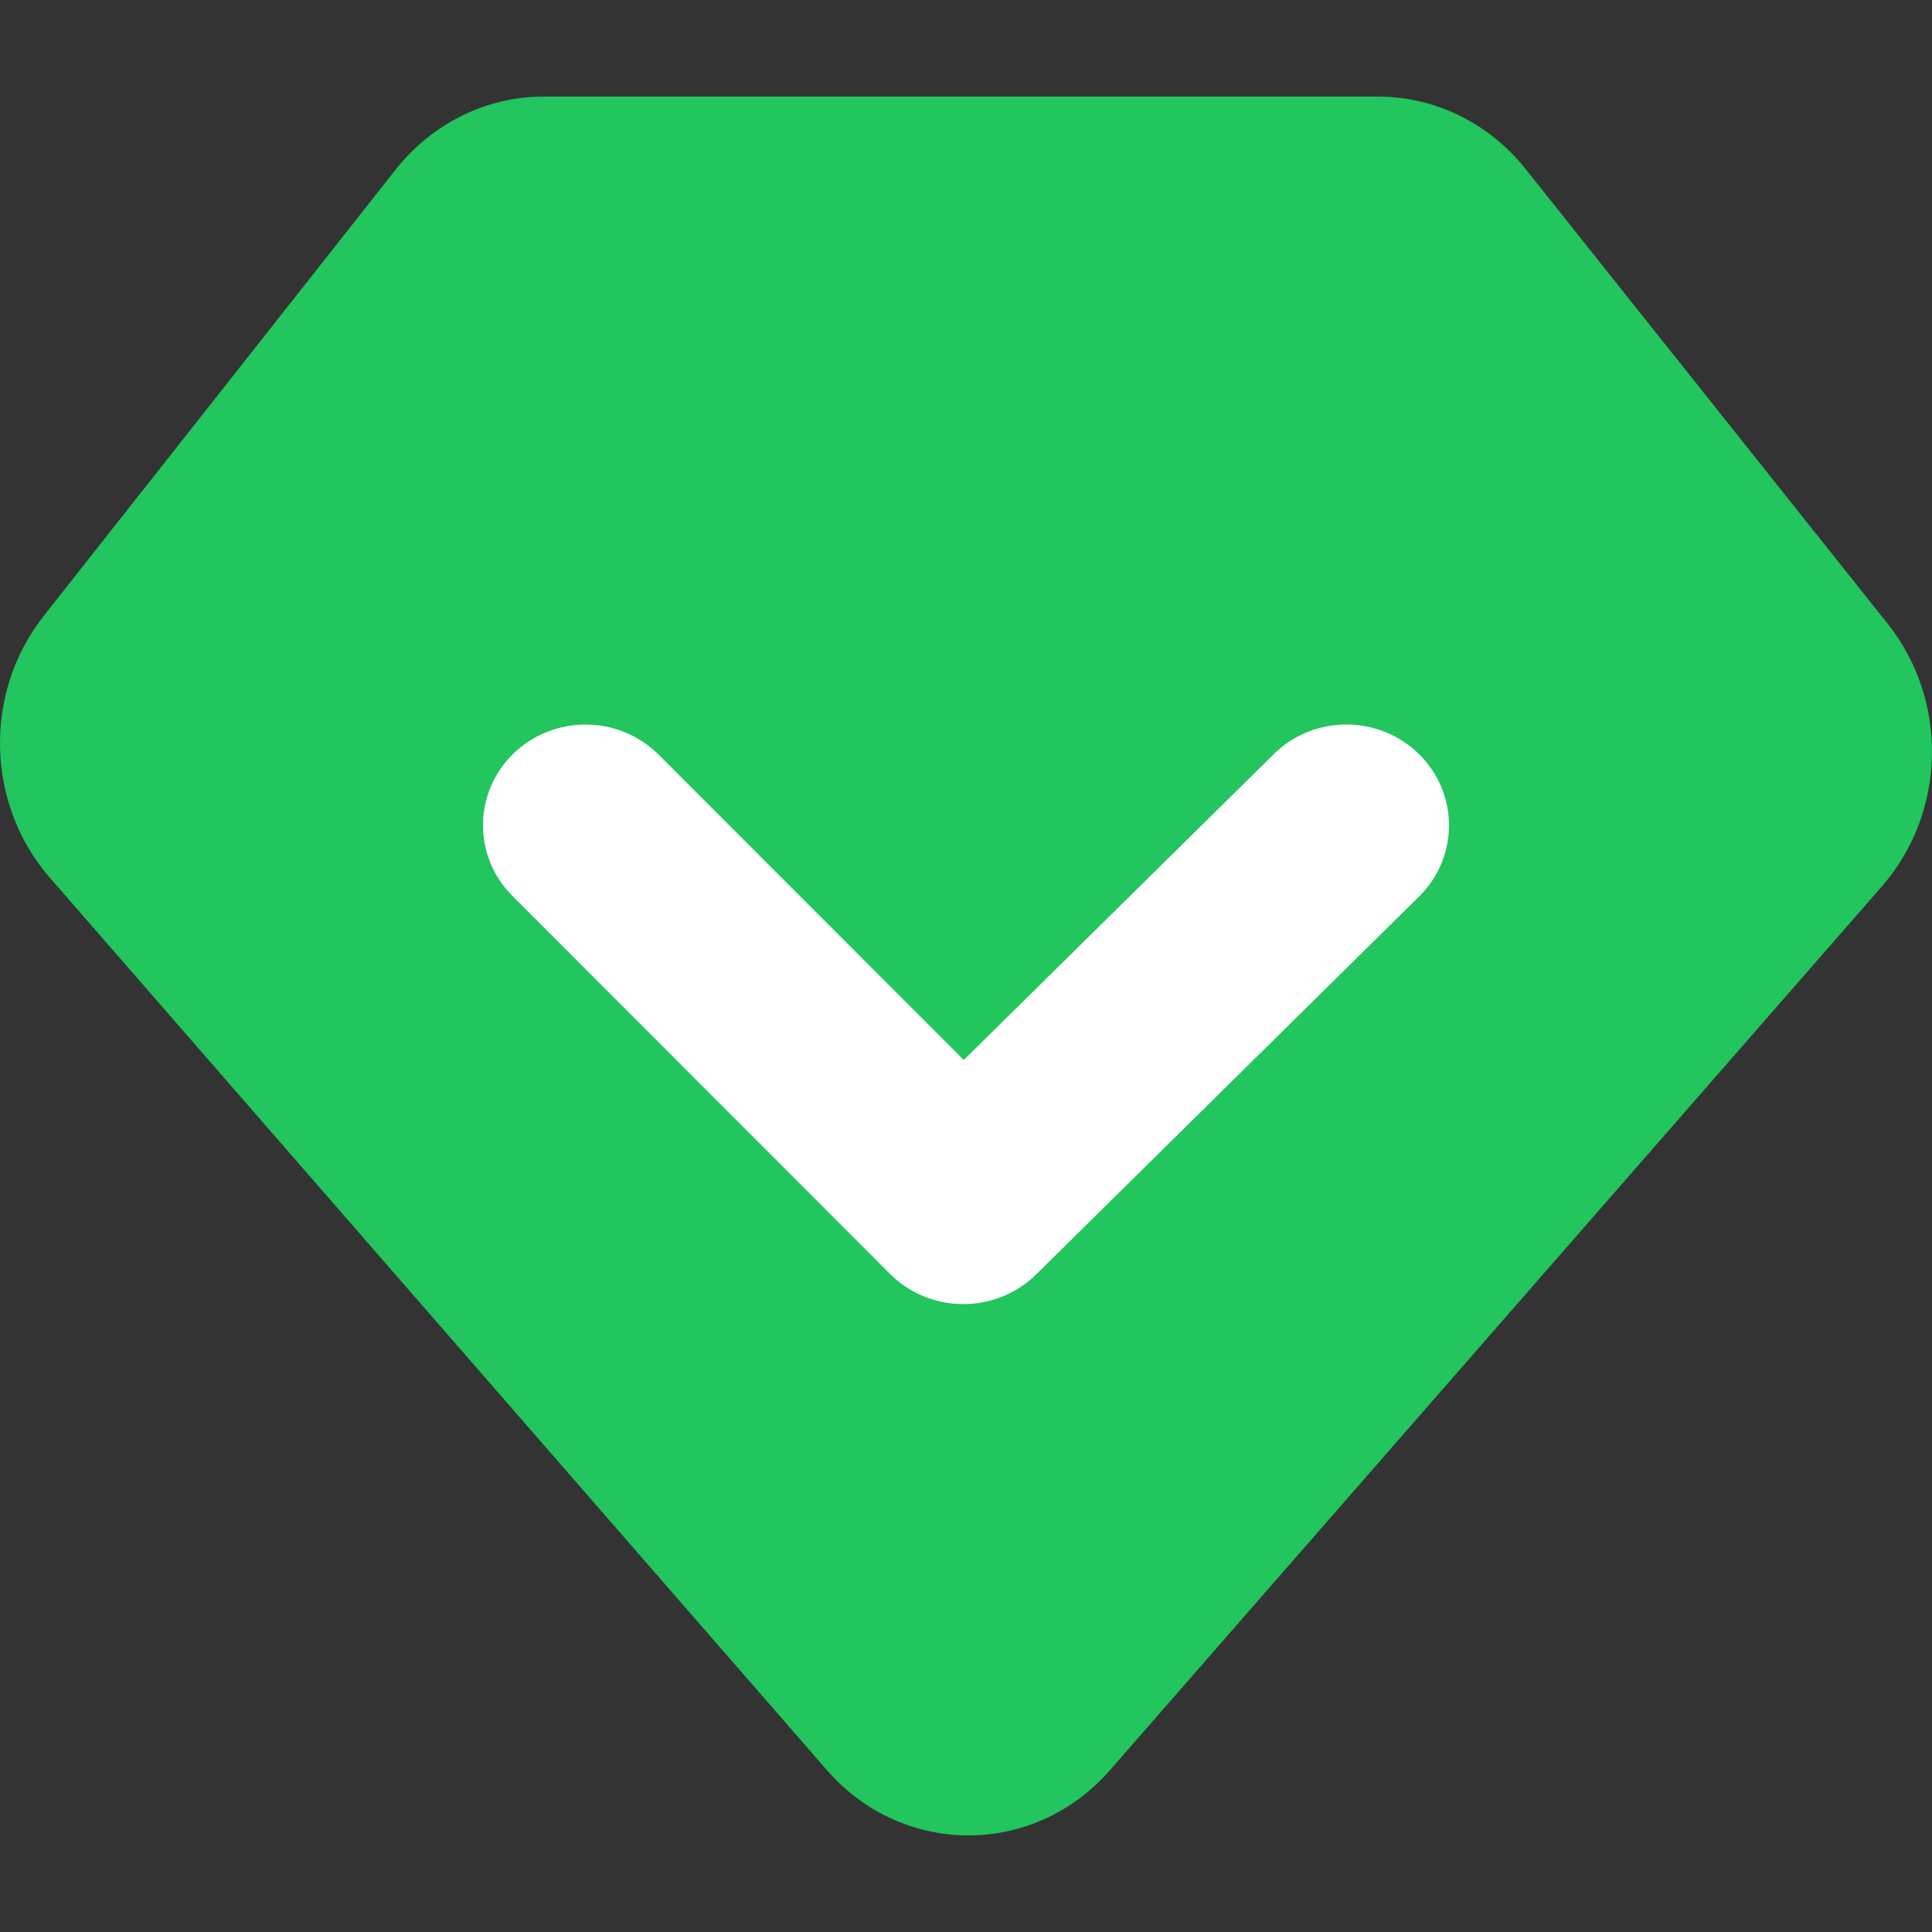
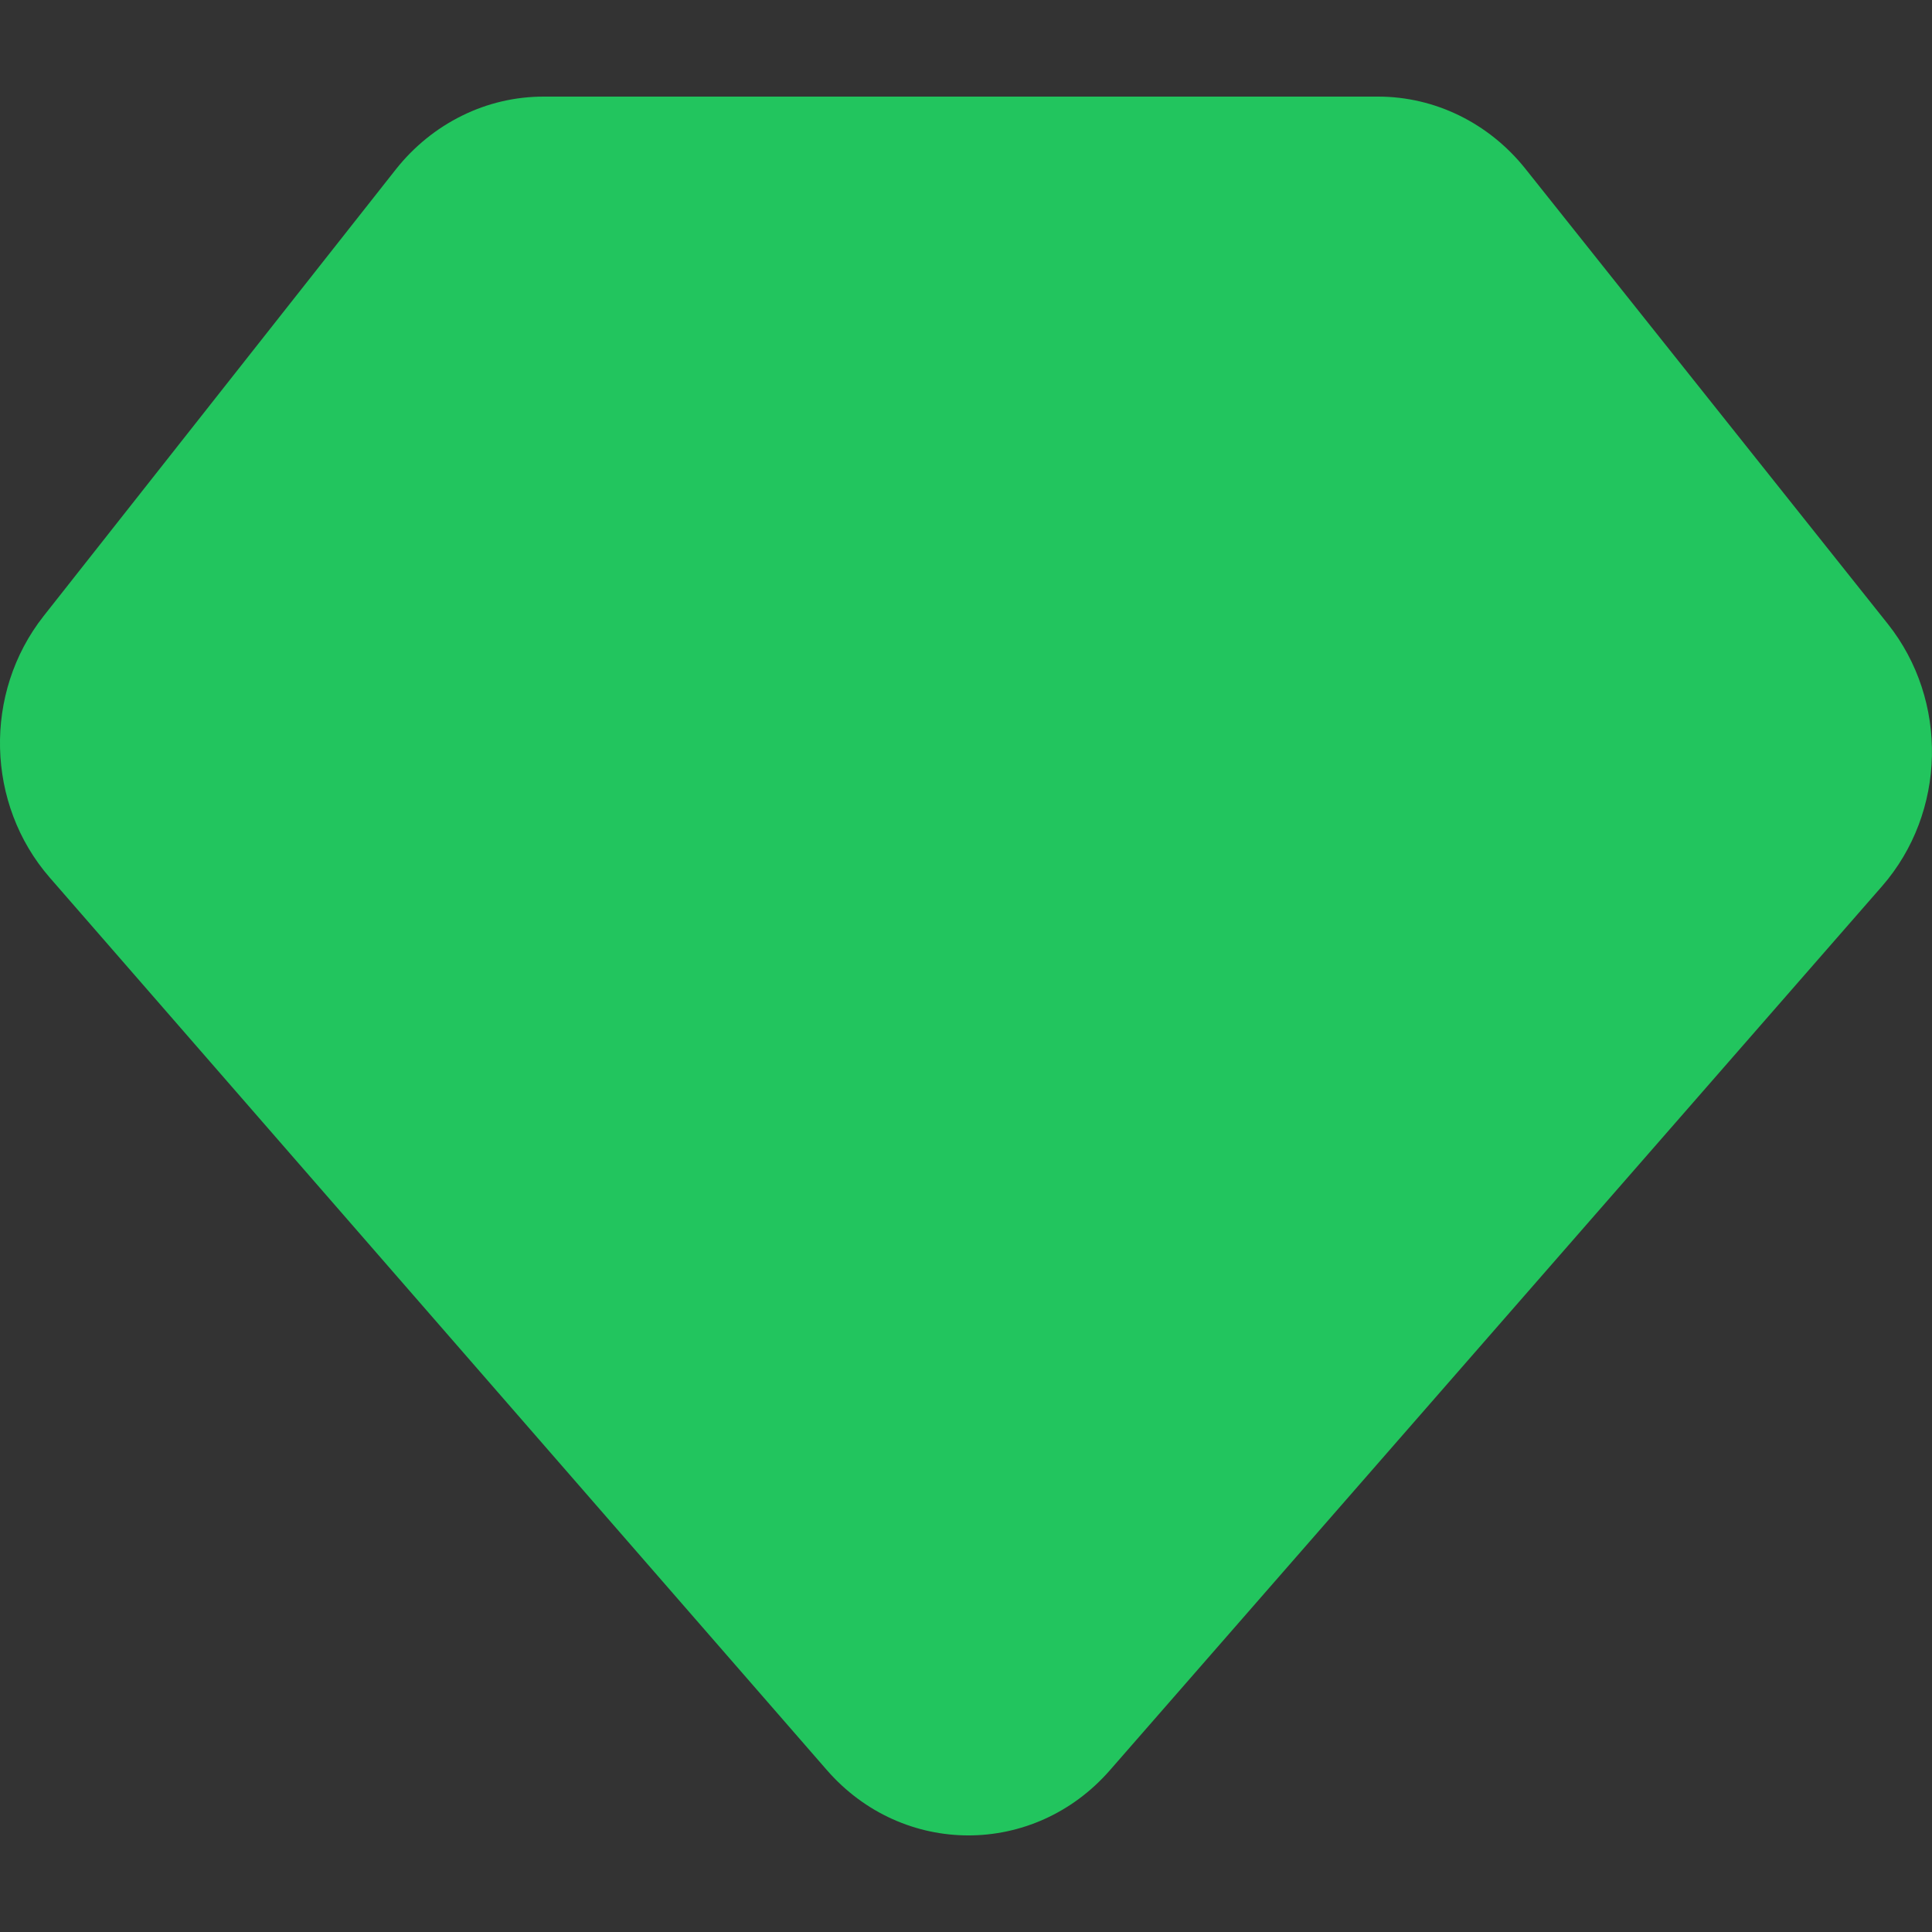
<svg xmlns="http://www.w3.org/2000/svg" width="20" height="20" viewBox="0 0 20 20" fill="none">
  <rect x="0" y="0" width="20" height="20" fill="#333333" stroke="none" />
  <path d="M5.628 1H14.266C14.855 1 15.413 1.274 15.79 1.746L19.542 6.458C20.174 7.252 20.149 8.411 19.482 9.175L11.49 18.325C10.703 19.226 9.344 19.225 8.559 18.323L0.515 9.085C-0.147 8.324 -0.174 7.172 0.451 6.378L4.098 1.753C4.284 1.518 4.518 1.328 4.782 1.198C5.046 1.067 5.335 1 5.628 1V1Z" fill="#22c55e" />
-   <path d="M9.972 13.5H9.968C9.684 13.499 9.413 13.387 9.214 13.188L5.304 9.274C4.893 8.862 4.9 8.203 5.317 7.799C5.736 7.396 6.407 7.402 6.818 7.812L9.977 10.973L13.186 7.807C13.599 7.399 14.272 7.398 14.687 7.804C15.103 8.211 15.104 8.871 14.691 9.28L10.725 13.194C10.525 13.39 10.255 13.5 9.972 13.5Z" fill="white" />
</svg>